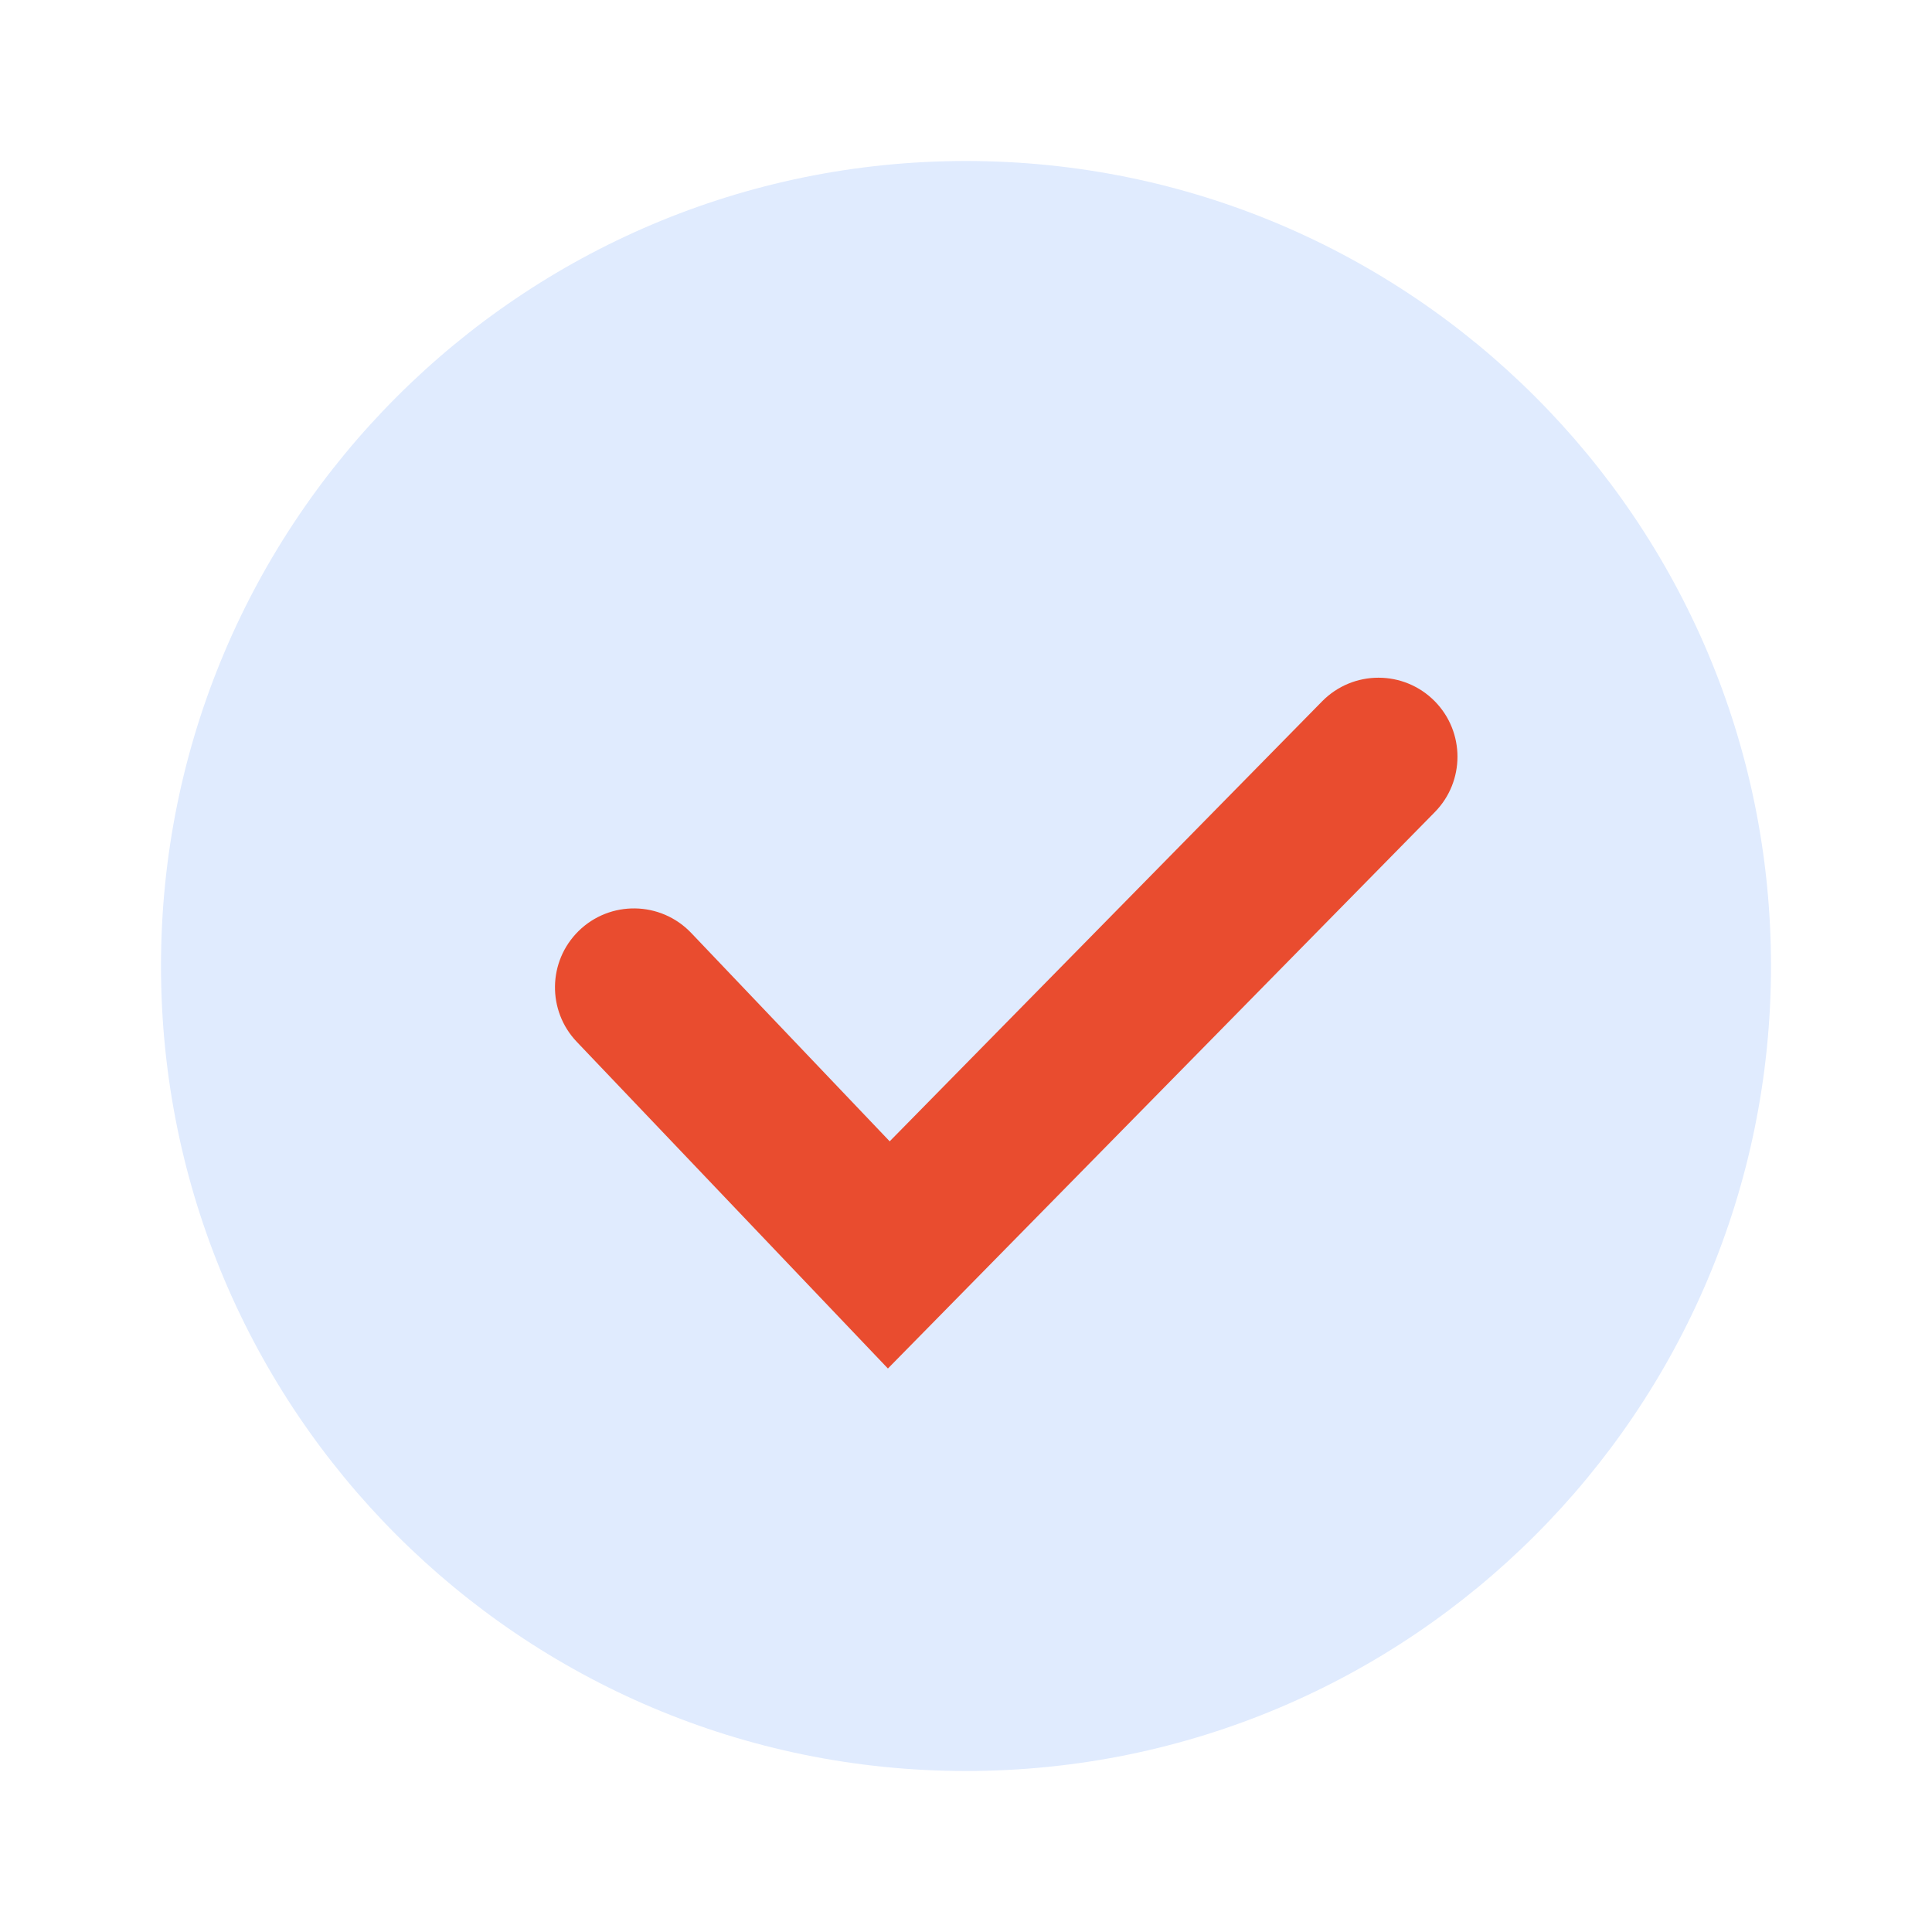
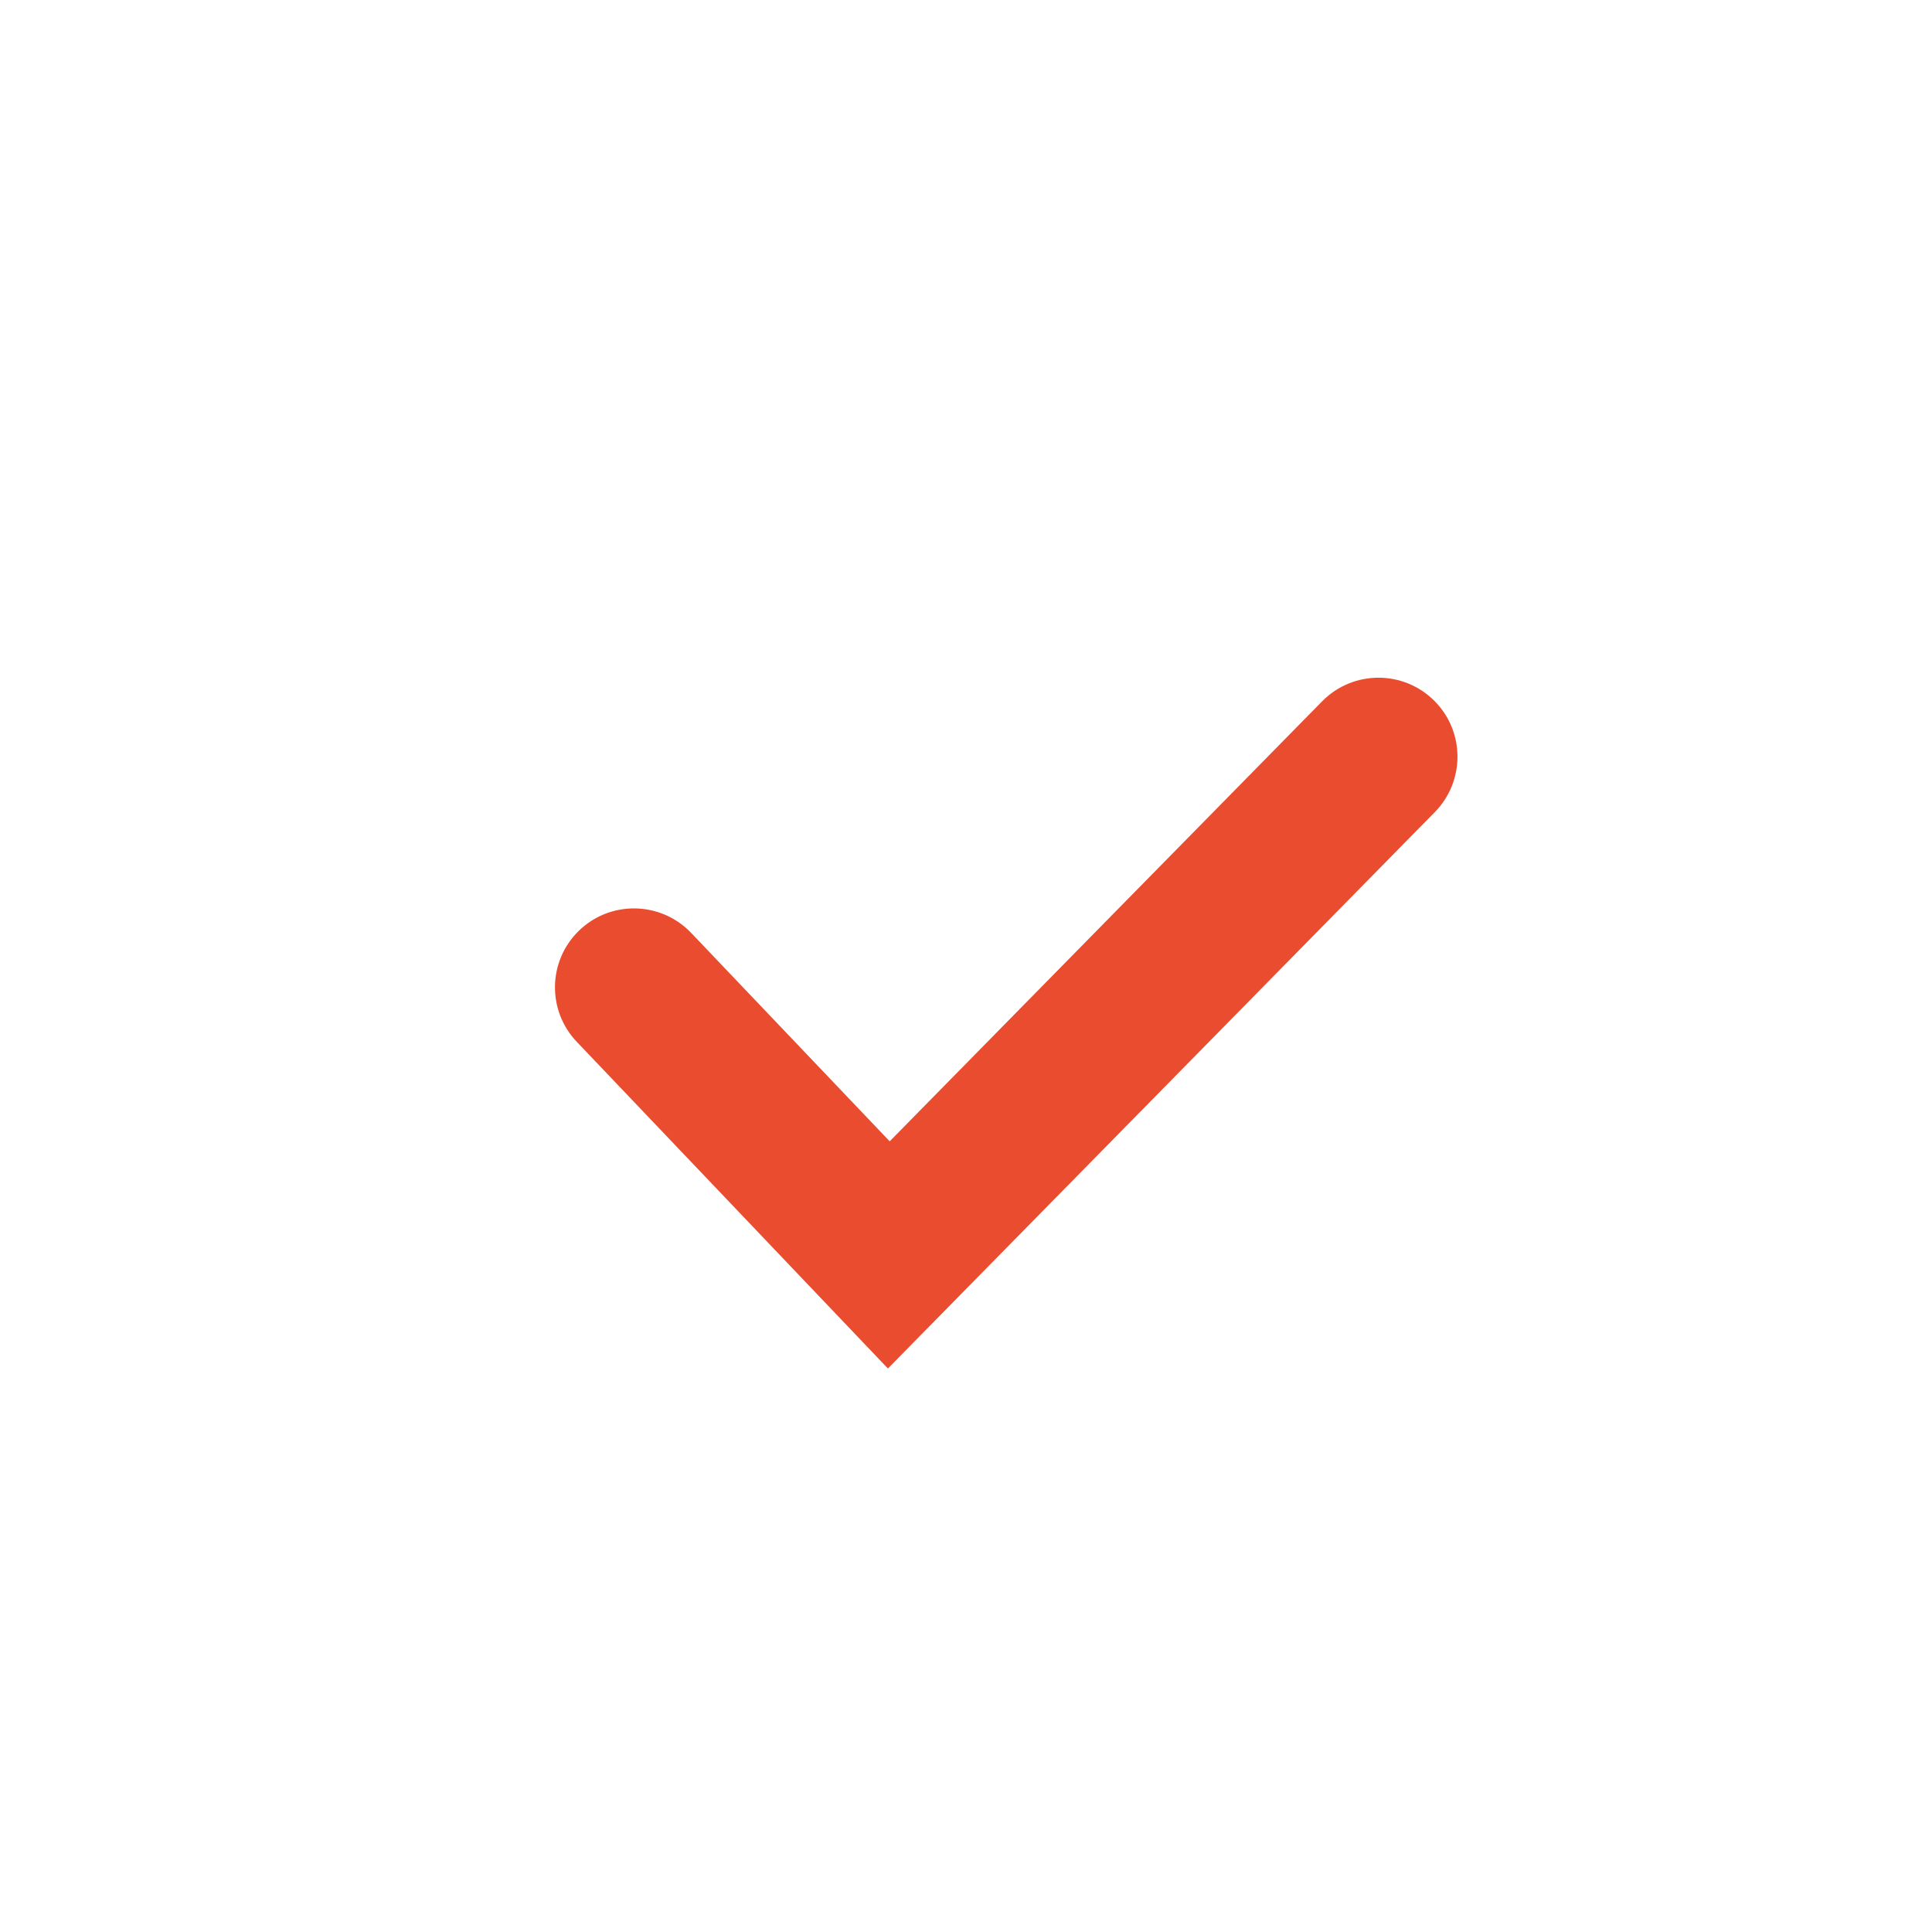
<svg xmlns="http://www.w3.org/2000/svg" width="24" height="24" viewBox="0 0 24 24" fill="none">
-   <path d="M12 22C17.523 22 22 17.523 22 12C22 6.477 17.523 2 12 2C6.477 2 2 6.477 2 12C2 17.523 6.477 22 12 22Z" fill="#E0EBFE" />
  <path d="M16.424 8.712C16.809 8.321 17.439 8.321 17.824 8.712C18.199 9.094 18.199 9.706 17.824 10.088L11.03 17L7.165 12.942C6.796 12.555 6.805 11.943 7.186 11.567C7.577 11.182 8.207 11.192 8.586 11.589L11.052 14.178L16.424 8.712Z" fill="#E94C2F" />
</svg>